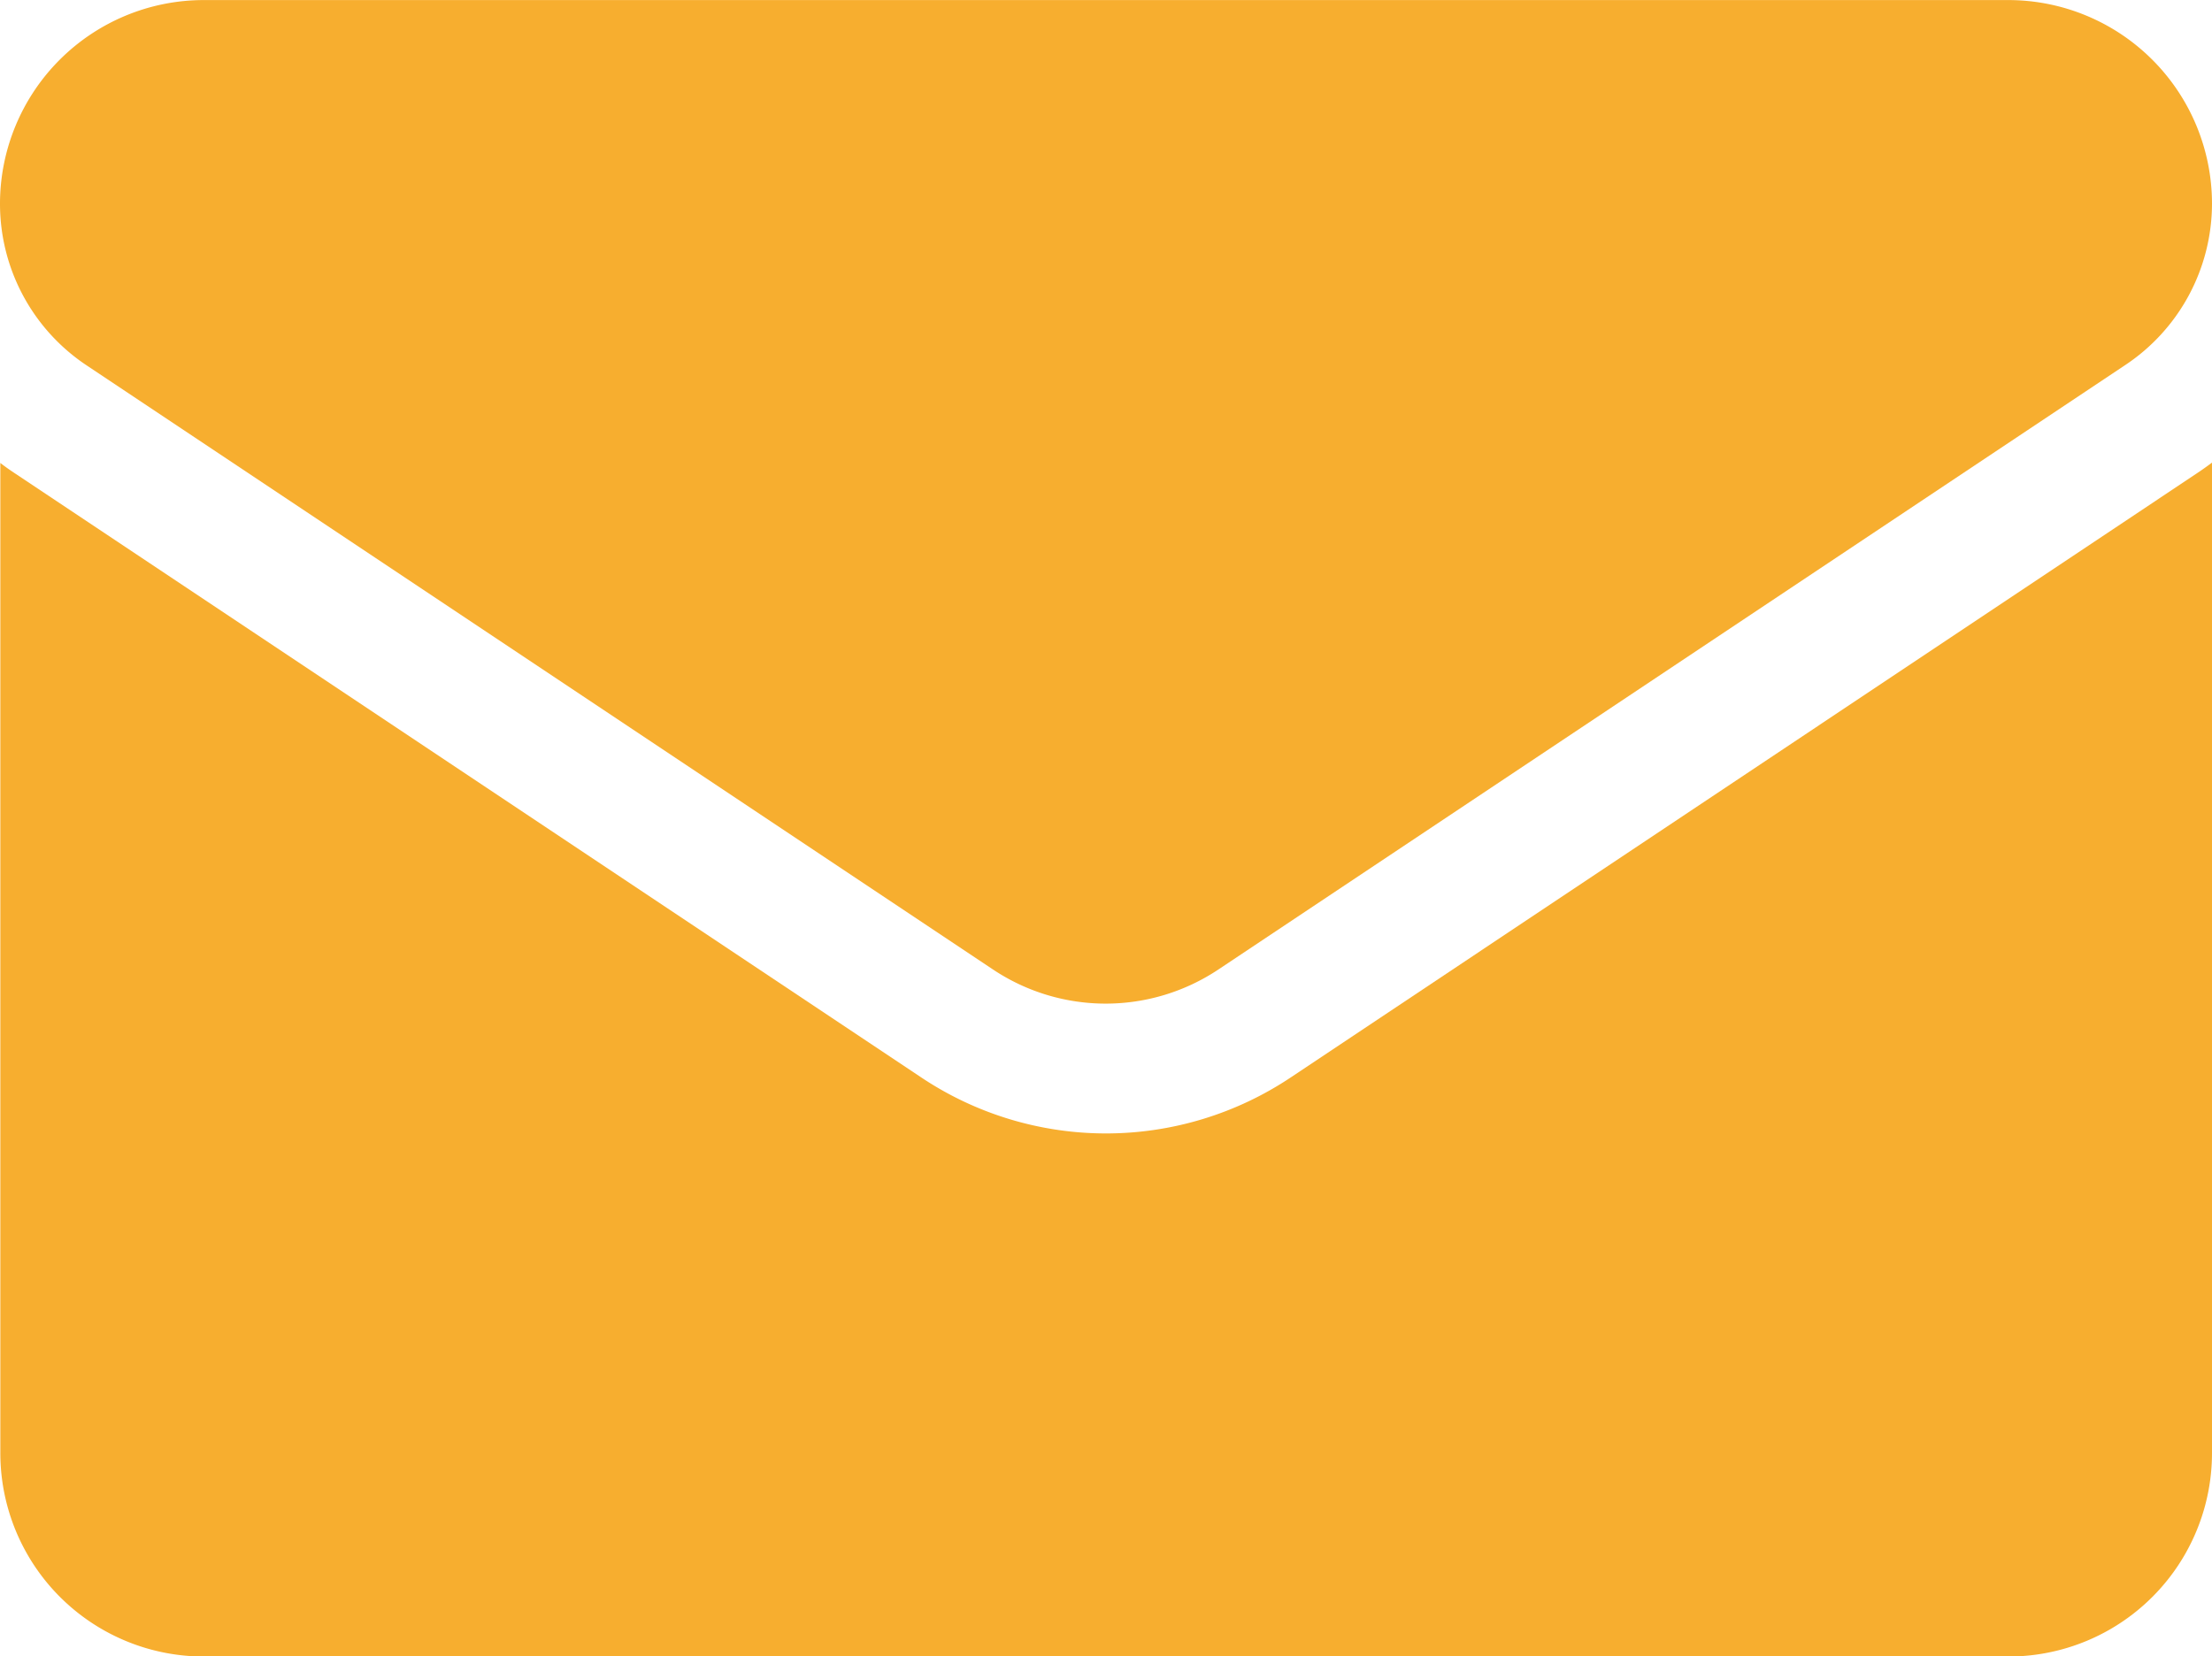
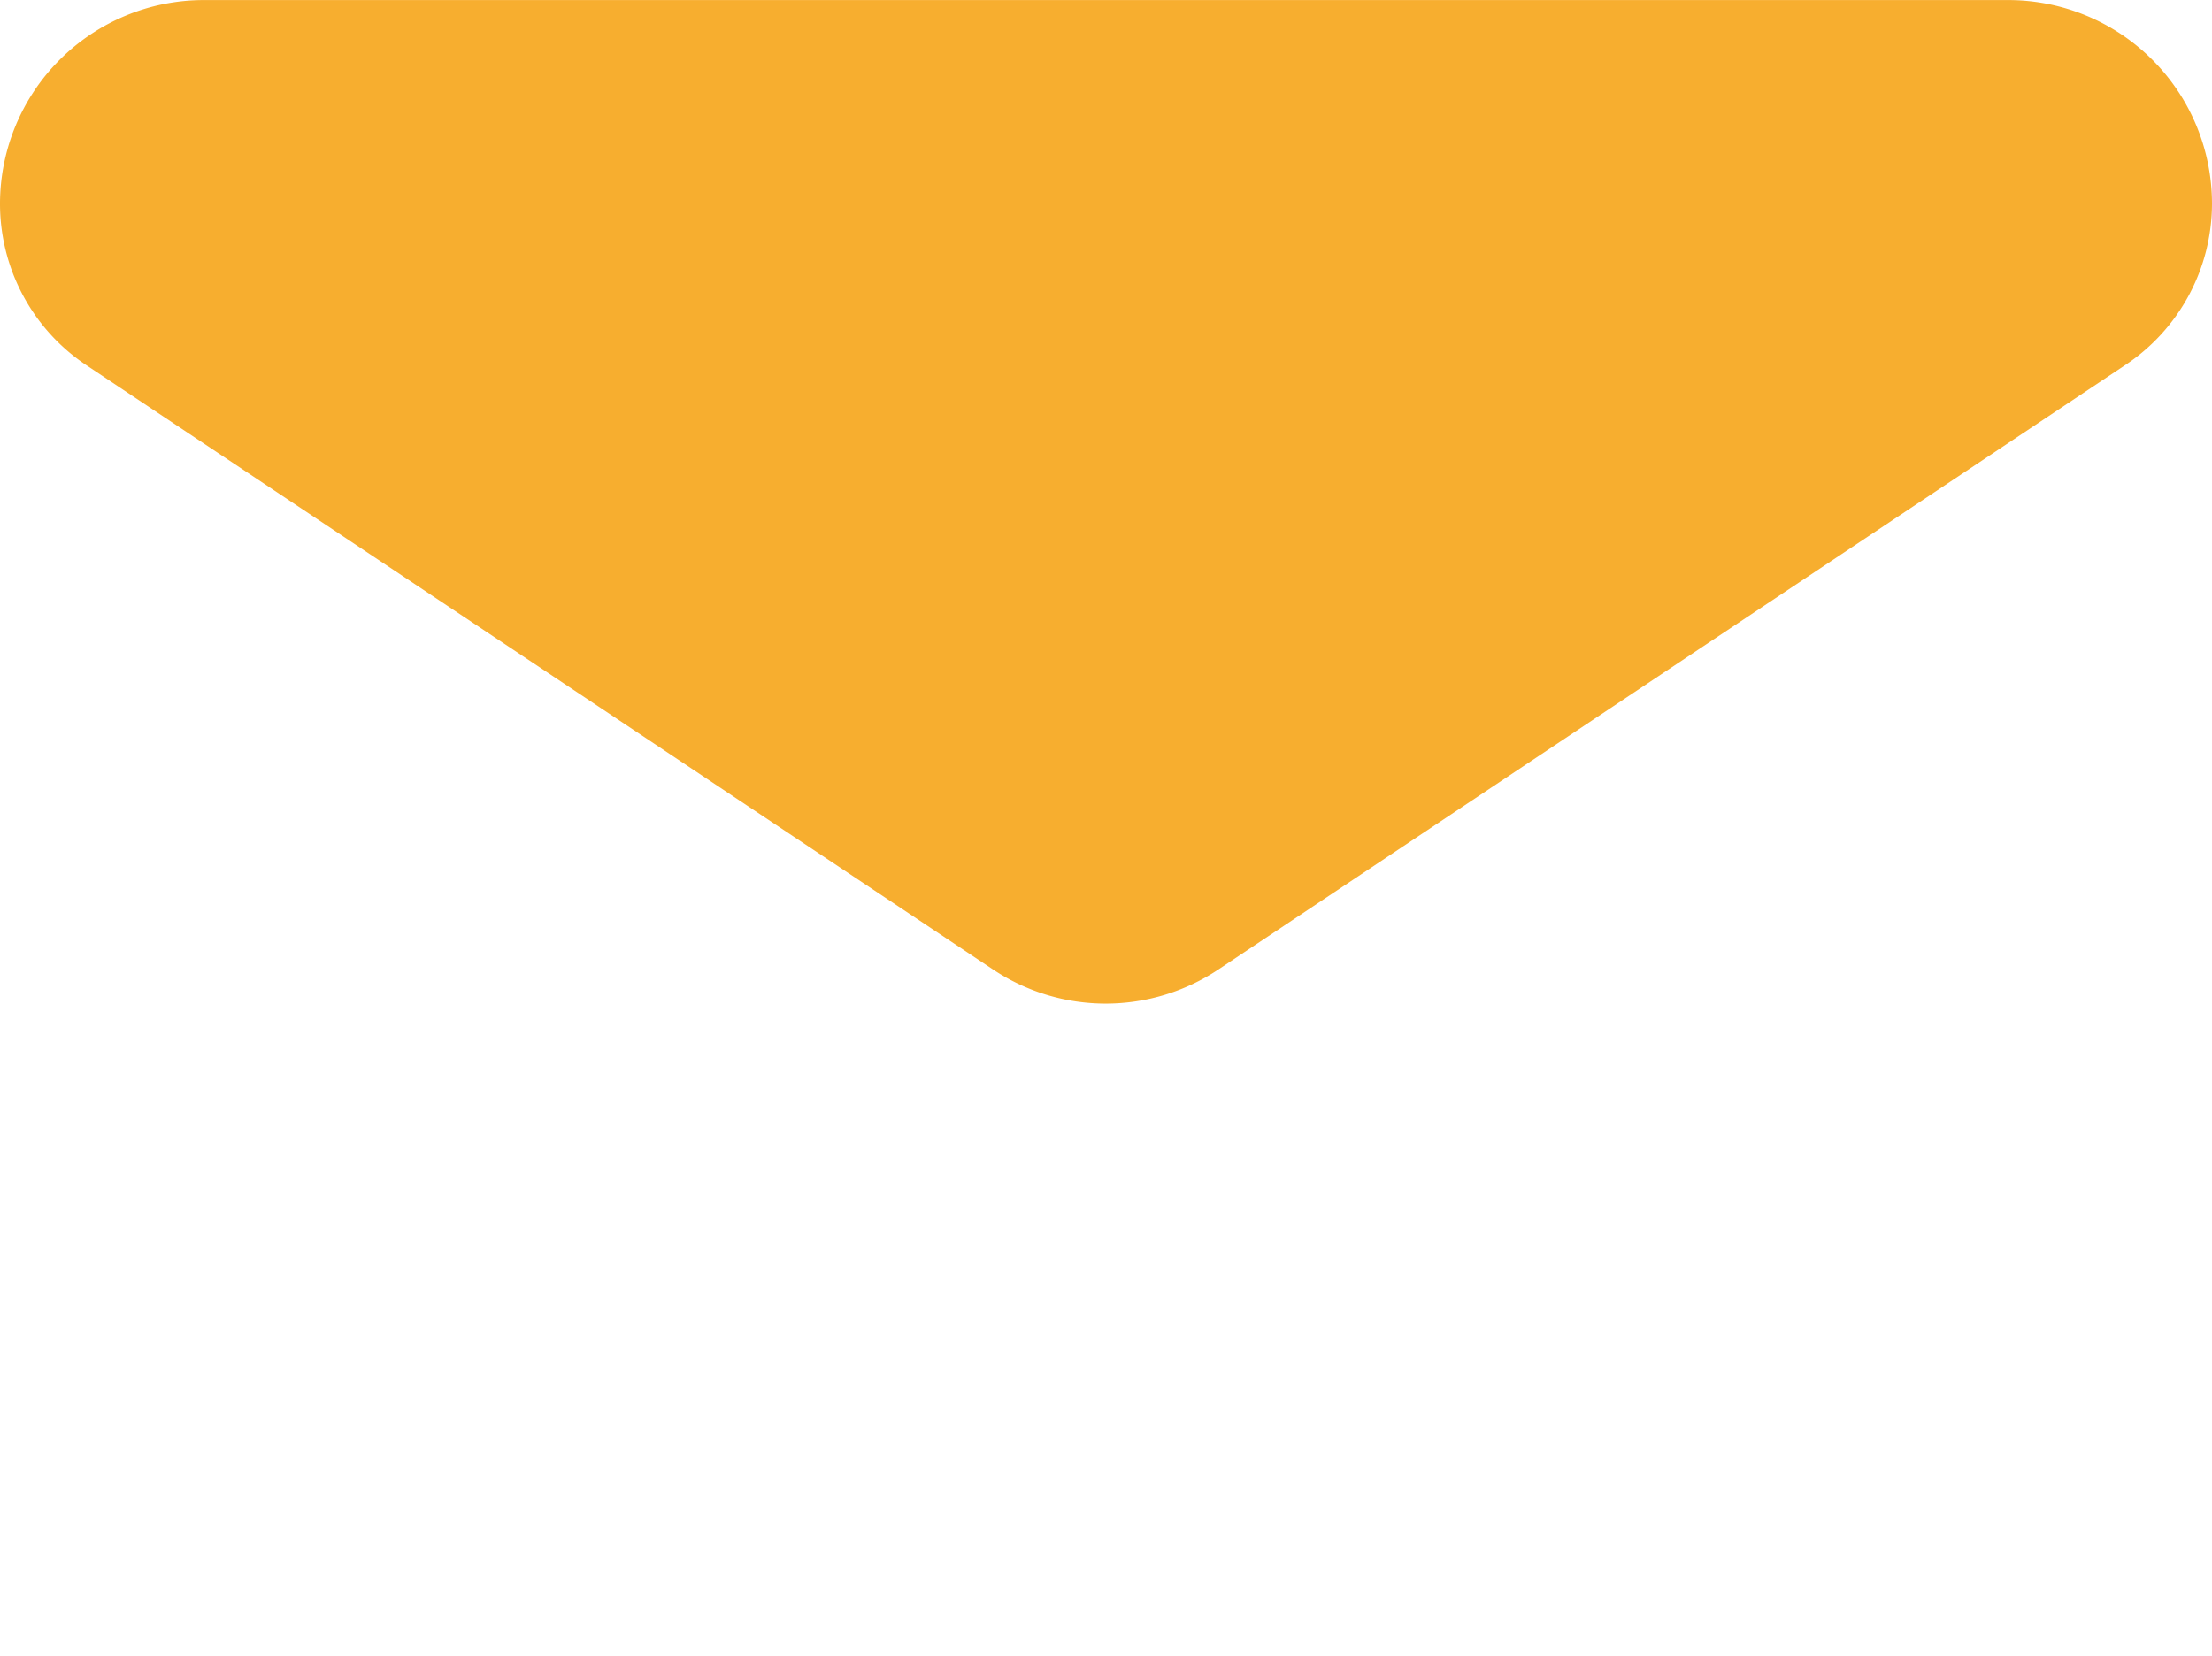
<svg xmlns="http://www.w3.org/2000/svg" width="32.957" height="24.684" viewBox="0 0 32.957 24.684">
  <g id="email" transform="translate(0 -64.266)">
-     <path id="Path_27" data-name="Path 27" d="M19.233,180.561a4.957,4.957,0,0,1-5.509,0l-13.5-9c-.075-.05-.148-.1-.219-.156v14.753a3.033,3.033,0,0,0,3.034,3.034H29.923a3.033,3.033,0,0,0,3.034-3.034V171.4c-.072.054-.145.106-.22.156Z" transform="translate(0 -100.24)" fill="#f7ae2f" />
    <path id="Path_28" data-name="Path 28" d="M1.291,69.711l13.5,9a3.026,3.026,0,0,0,3.366,0l13.5-9A2.892,2.892,0,0,0,32.957,67.3a3.036,3.036,0,0,0-3.033-3.033H3.033A3.037,3.037,0,0,0,0,67.3a2.891,2.891,0,0,0,1.291,2.411Z" transform="translate(0)" fill="#f7ae2f" />
  </g>
</svg>